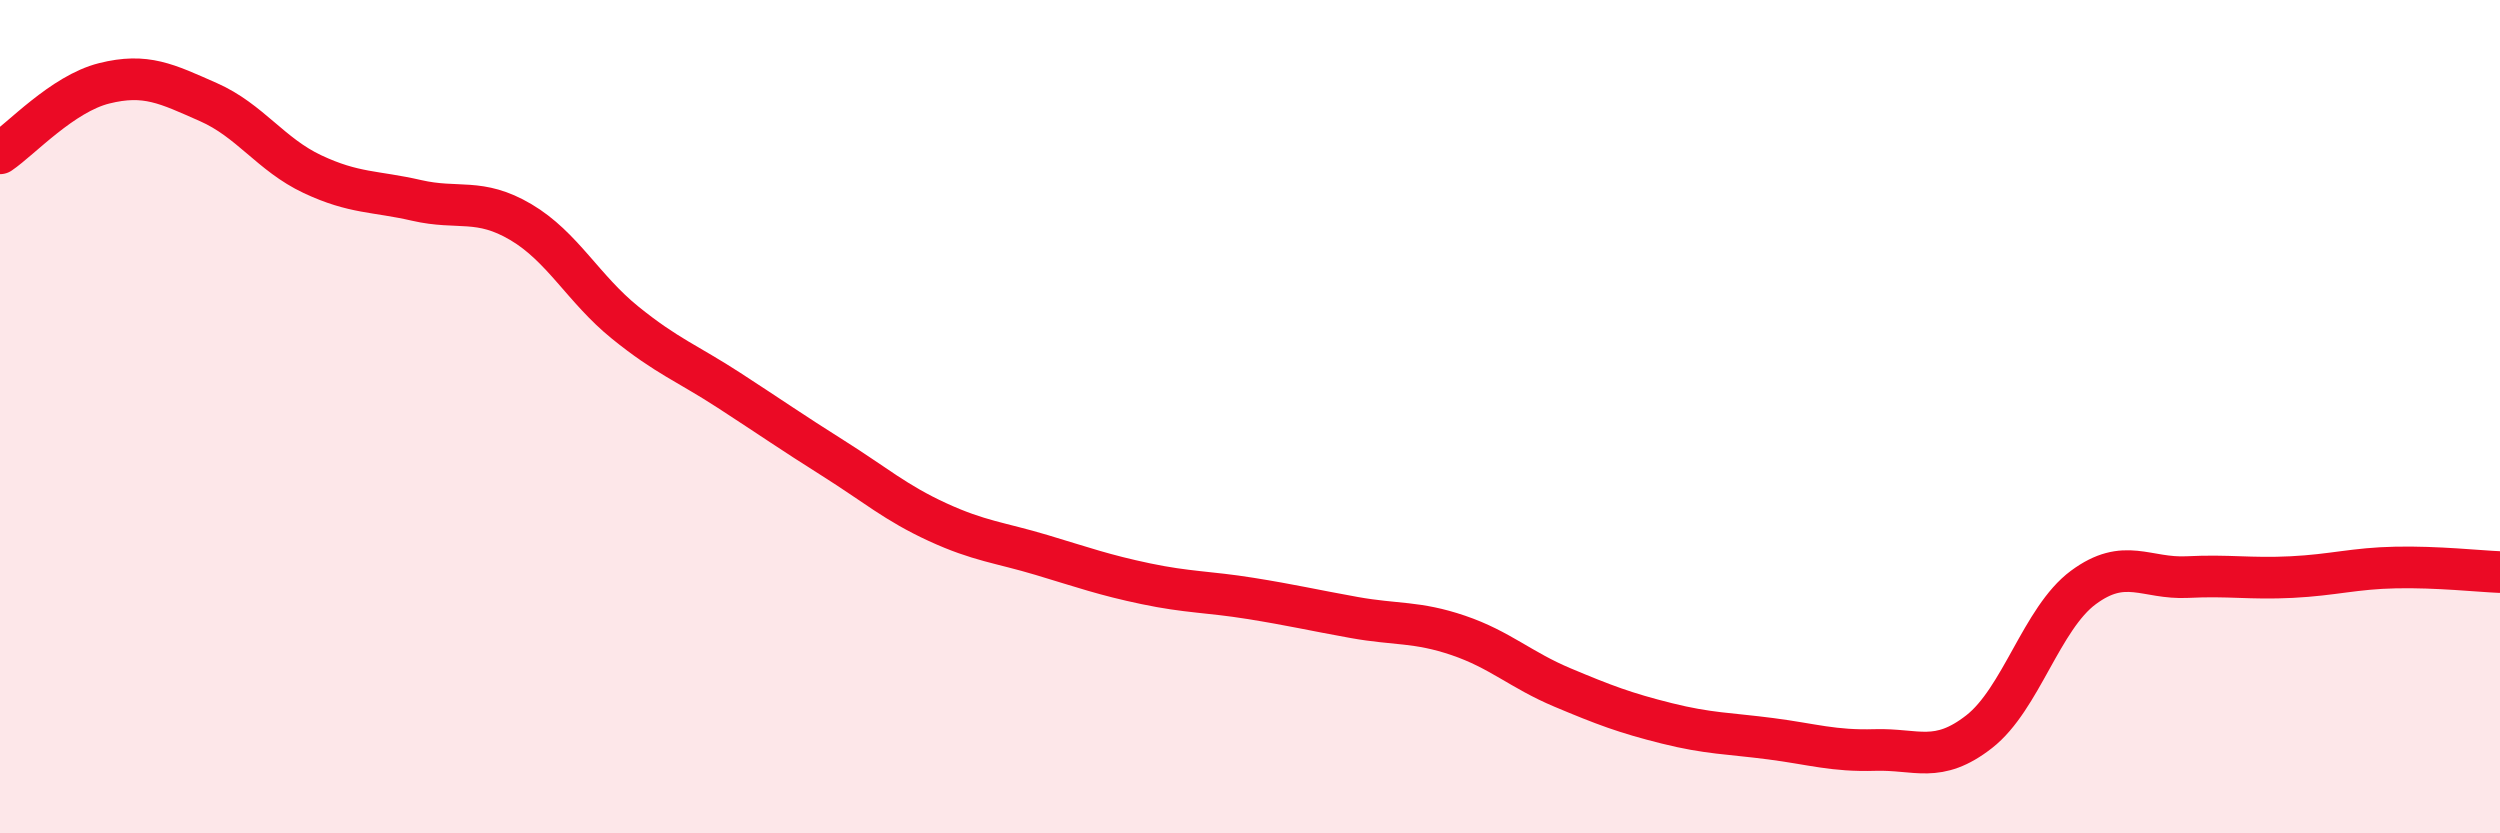
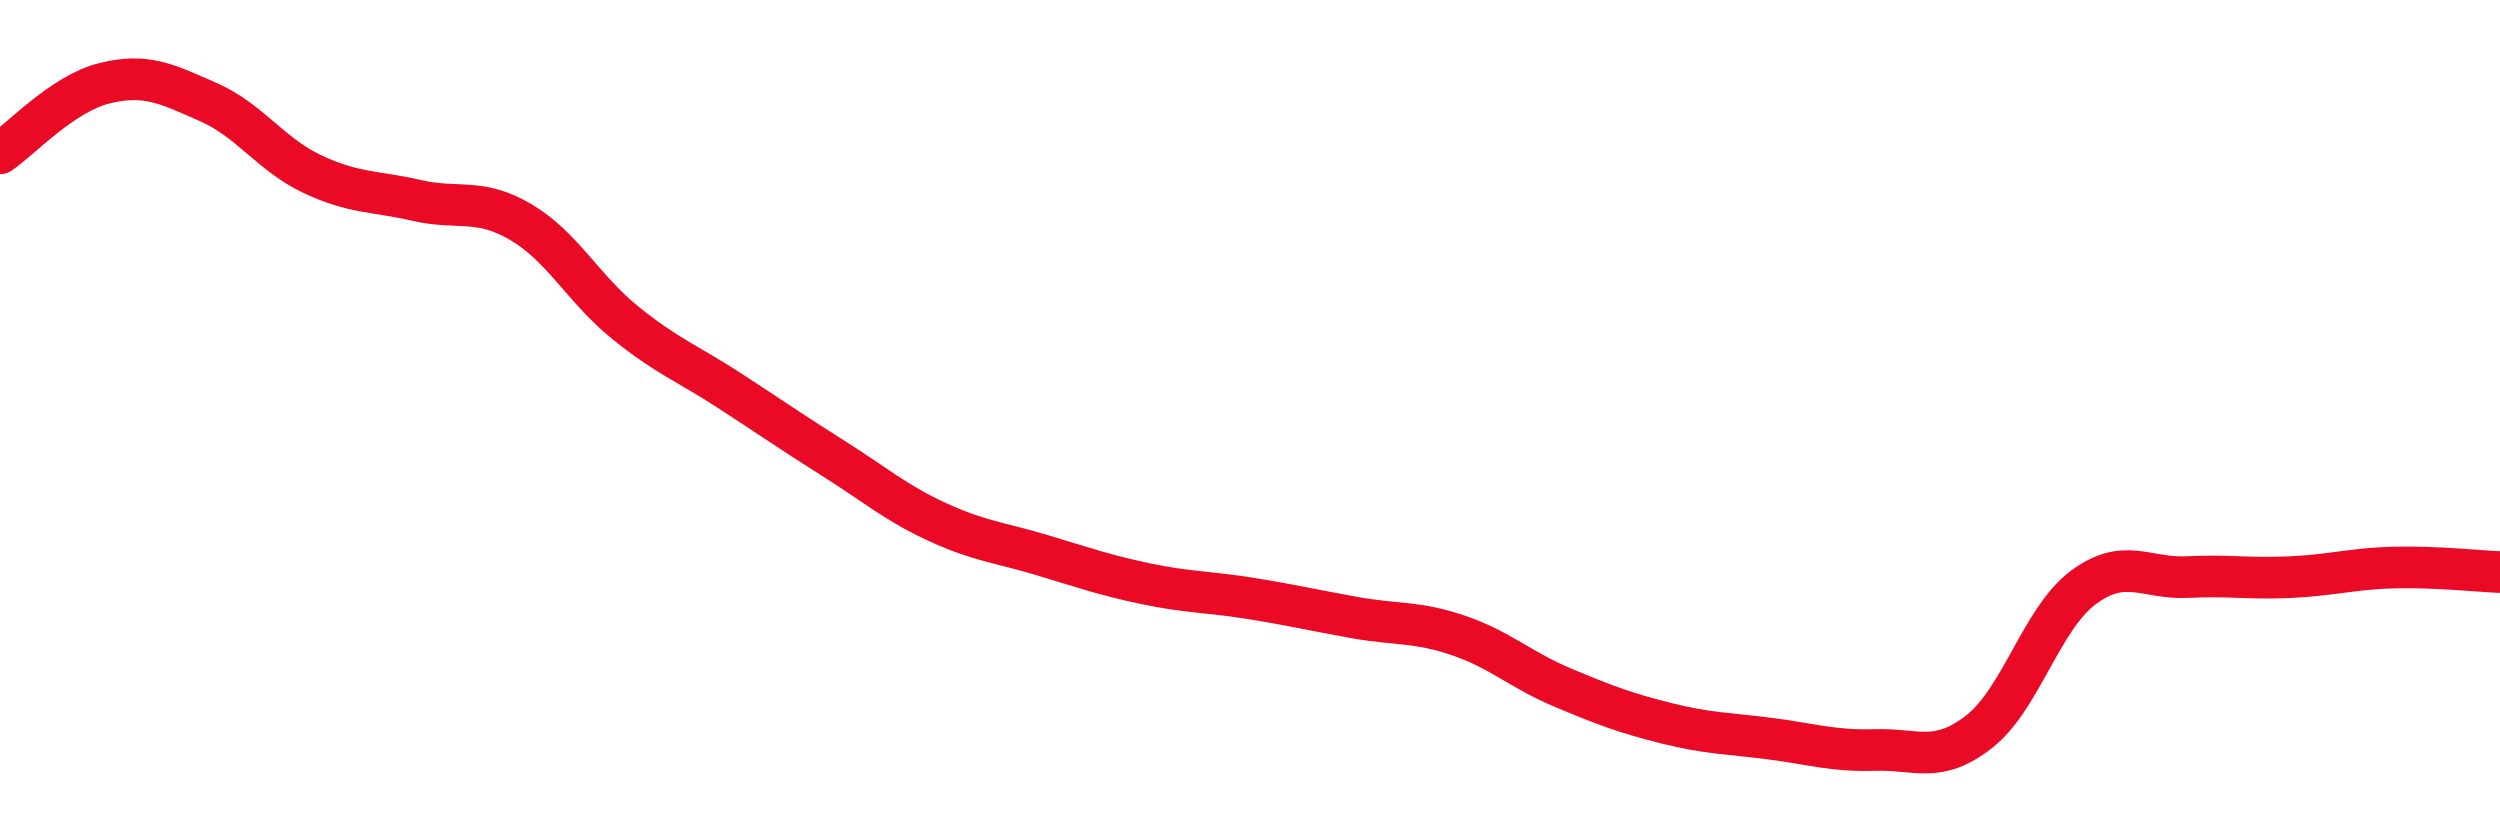
<svg xmlns="http://www.w3.org/2000/svg" width="60" height="20" viewBox="0 0 60 20">
-   <path d="M 0,3.68 C 0.5,3.34 1.5,2.25 2.5,2 C 3.5,1.75 4,2.01 5,2.45 C 6,2.89 6.5,3.71 7.5,4.18 C 8.5,4.65 9,4.58 10,4.81 C 11,5.04 11.5,4.74 12.5,5.33 C 13.5,5.92 14,6.93 15,7.74 C 16,8.55 16.5,8.72 17.5,9.37 C 18.5,10.02 19,10.37 20,11 C 21,11.63 21.5,12.07 22.5,12.53 C 23.5,12.99 24,13.02 25,13.32 C 26,13.62 26.5,13.8 27.5,14.01 C 28.5,14.22 29,14.2 30,14.36 C 31,14.52 31.5,14.64 32.5,14.82 C 33.5,15 34,14.91 35,15.25 C 36,15.59 36.5,16.08 37.5,16.5 C 38.5,16.92 39,17.11 40,17.36 C 41,17.61 41.5,17.6 42.5,17.73 C 43.5,17.86 44,18.03 45,18 C 46,17.97 46.5,18.34 47.5,17.56 C 48.5,16.78 49,14.84 50,14.1 C 51,13.36 51.5,13.9 52.5,13.85 C 53.5,13.8 54,13.9 55,13.85 C 56,13.8 56.5,13.64 57.5,13.62 C 58.5,13.6 59.5,13.71 60,13.73L60 20L0 20Z" fill="#EB0A25" opacity="0.1" stroke-linecap="round" stroke-linejoin="round" />
  <path d="M 0,3.68 C 0.5,3.34 1.5,2.25 2.5,2 C 3.5,1.75 4,2.01 5,2.45 C 6,2.89 6.5,3.71 7.5,4.18 C 8.5,4.65 9,4.58 10,4.81 C 11,5.04 11.5,4.74 12.5,5.33 C 13.5,5.92 14,6.93 15,7.74 C 16,8.55 16.5,8.72 17.5,9.37 C 18.5,10.02 19,10.37 20,11 C 21,11.63 21.5,12.07 22.5,12.53 C 23.5,12.99 24,13.02 25,13.32 C 26,13.62 26.5,13.8 27.5,14.01 C 28.5,14.22 29,14.2 30,14.36 C 31,14.52 31.5,14.64 32.5,14.82 C 33.5,15 34,14.91 35,15.25 C 36,15.59 36.5,16.08 37.5,16.5 C 38.5,16.92 39,17.11 40,17.36 C 41,17.61 41.5,17.6 42.5,17.73 C 43.5,17.86 44,18.03 45,18 C 46,17.97 46.5,18.34 47.5,17.56 C 48.5,16.78 49,14.84 50,14.1 C 51,13.36 51.5,13.9 52.5,13.85 C 53.5,13.8 54,13.9 55,13.85 C 56,13.8 56.5,13.64 57.5,13.62 C 58.5,13.6 59.5,13.71 60,13.73" stroke="#EB0A25" stroke-width="1" fill="none" stroke-linecap="round" stroke-linejoin="round" />
</svg>